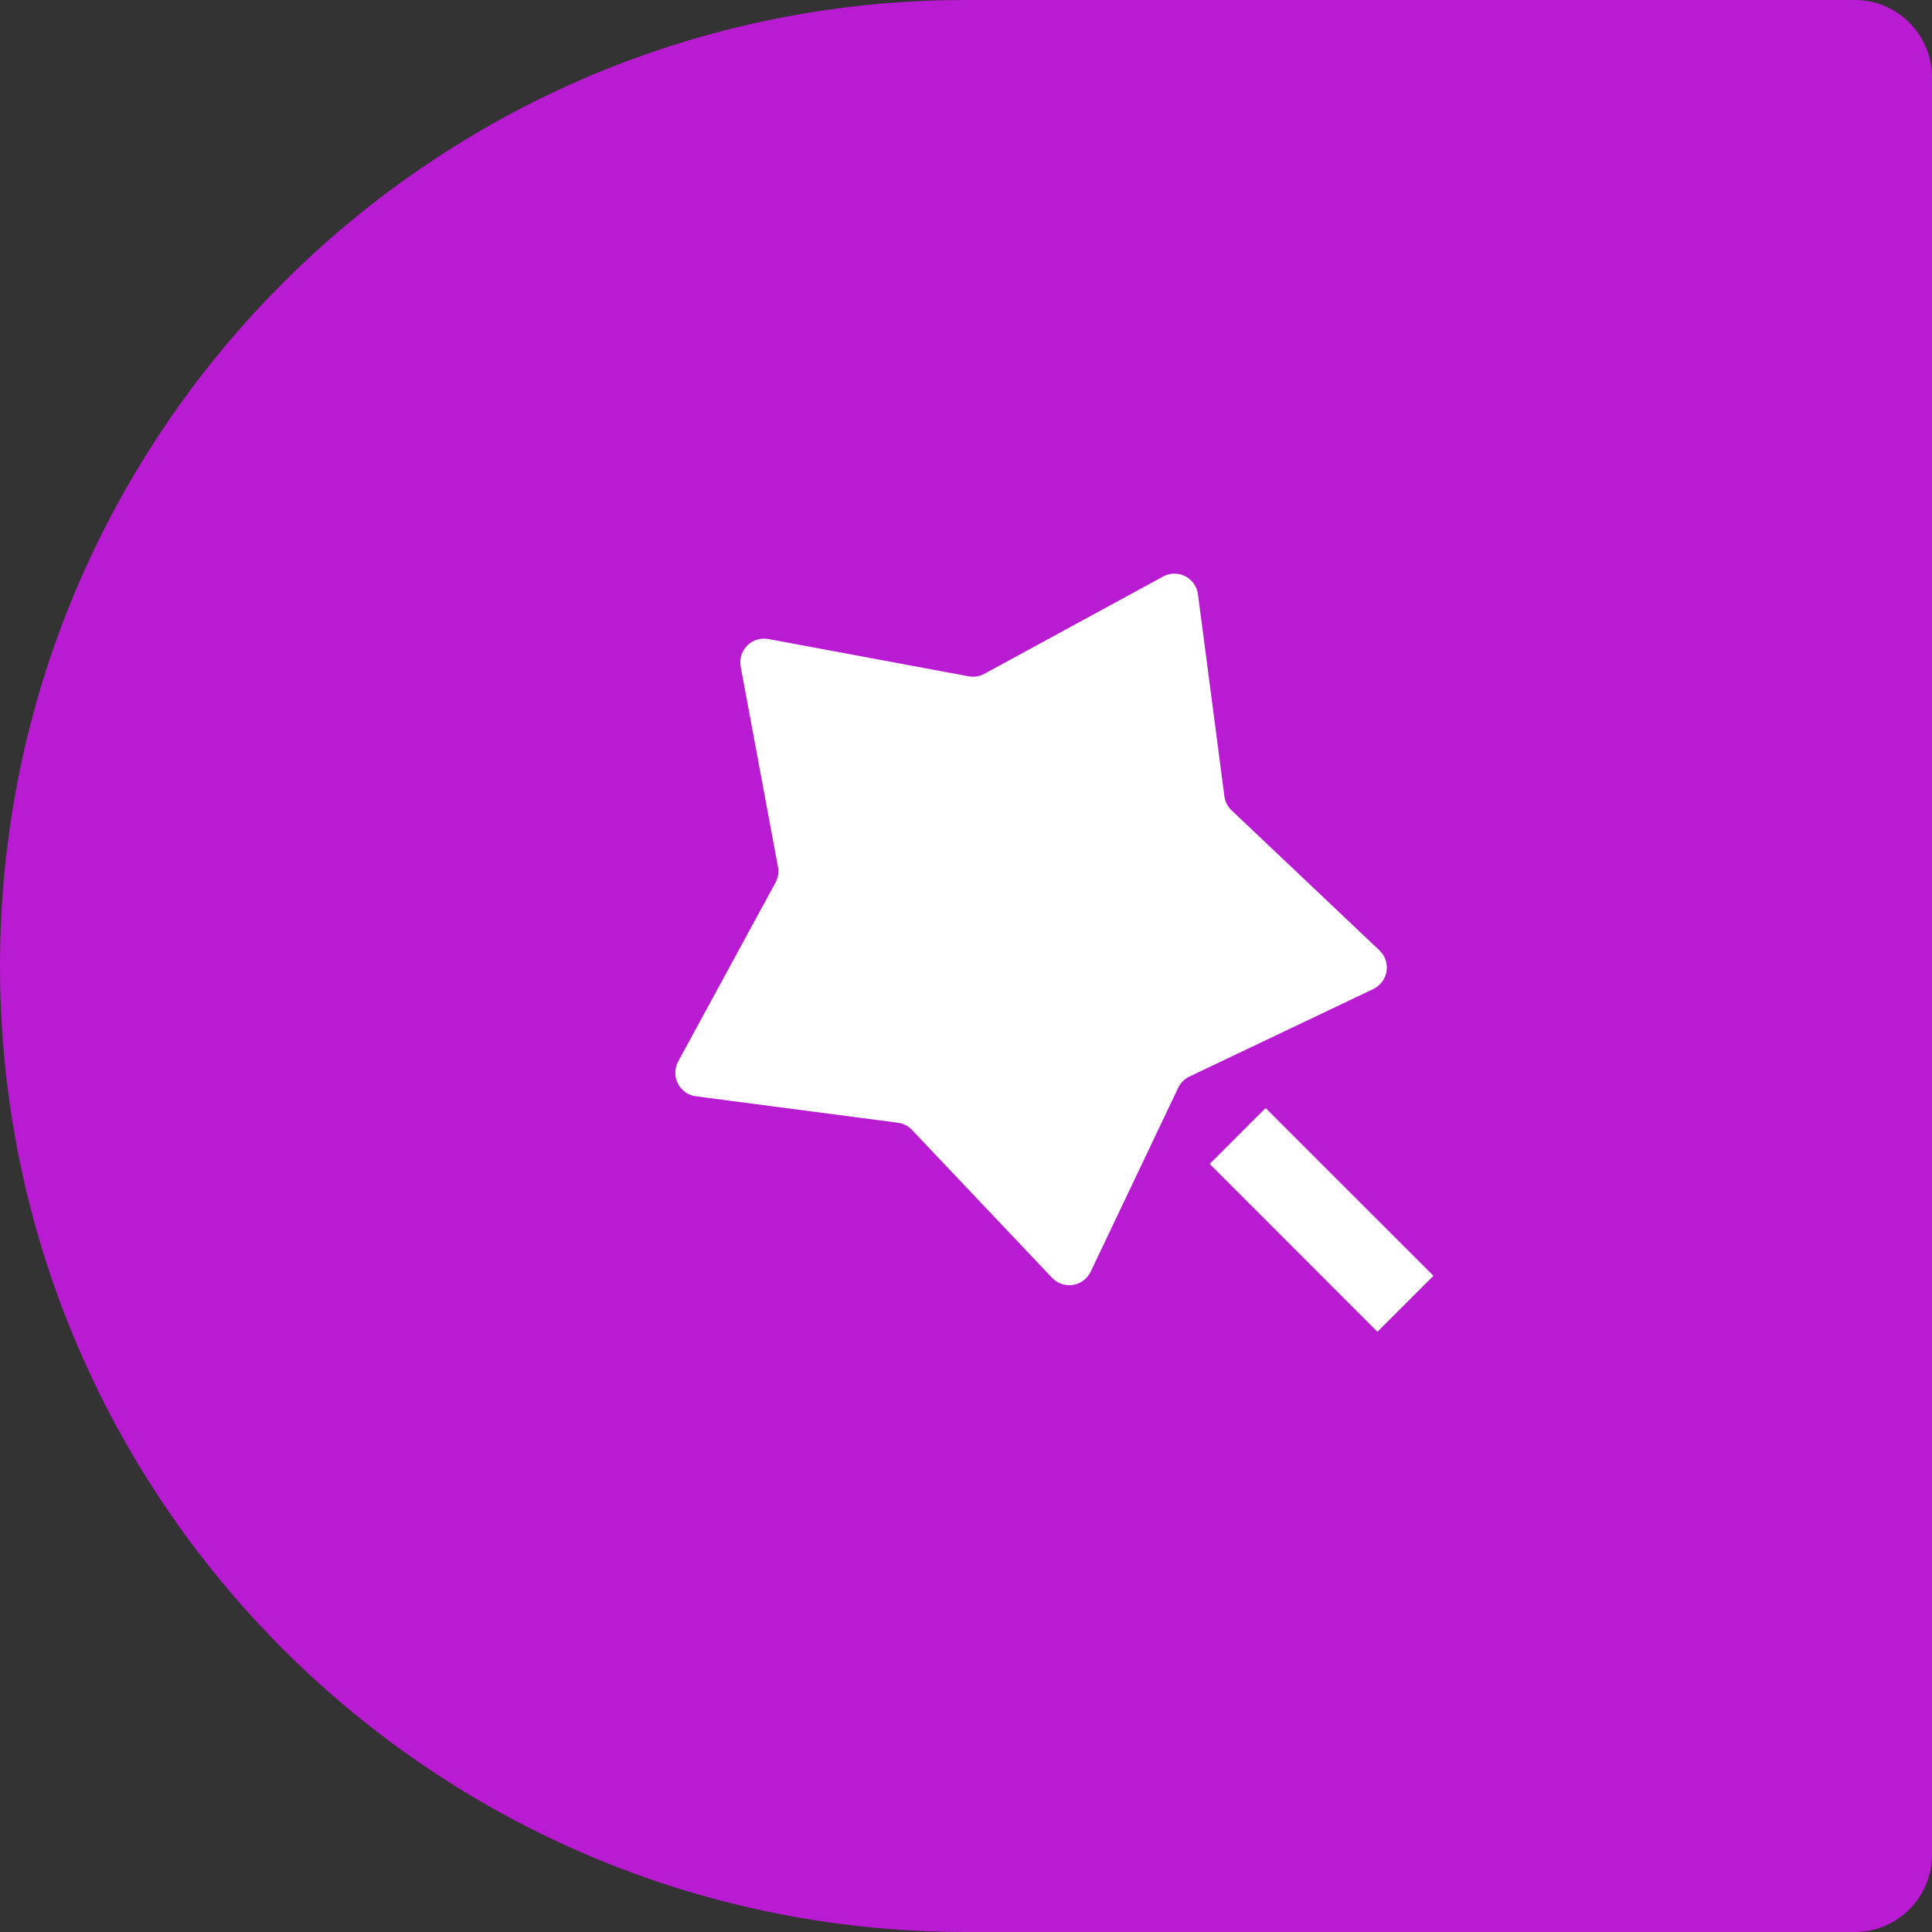
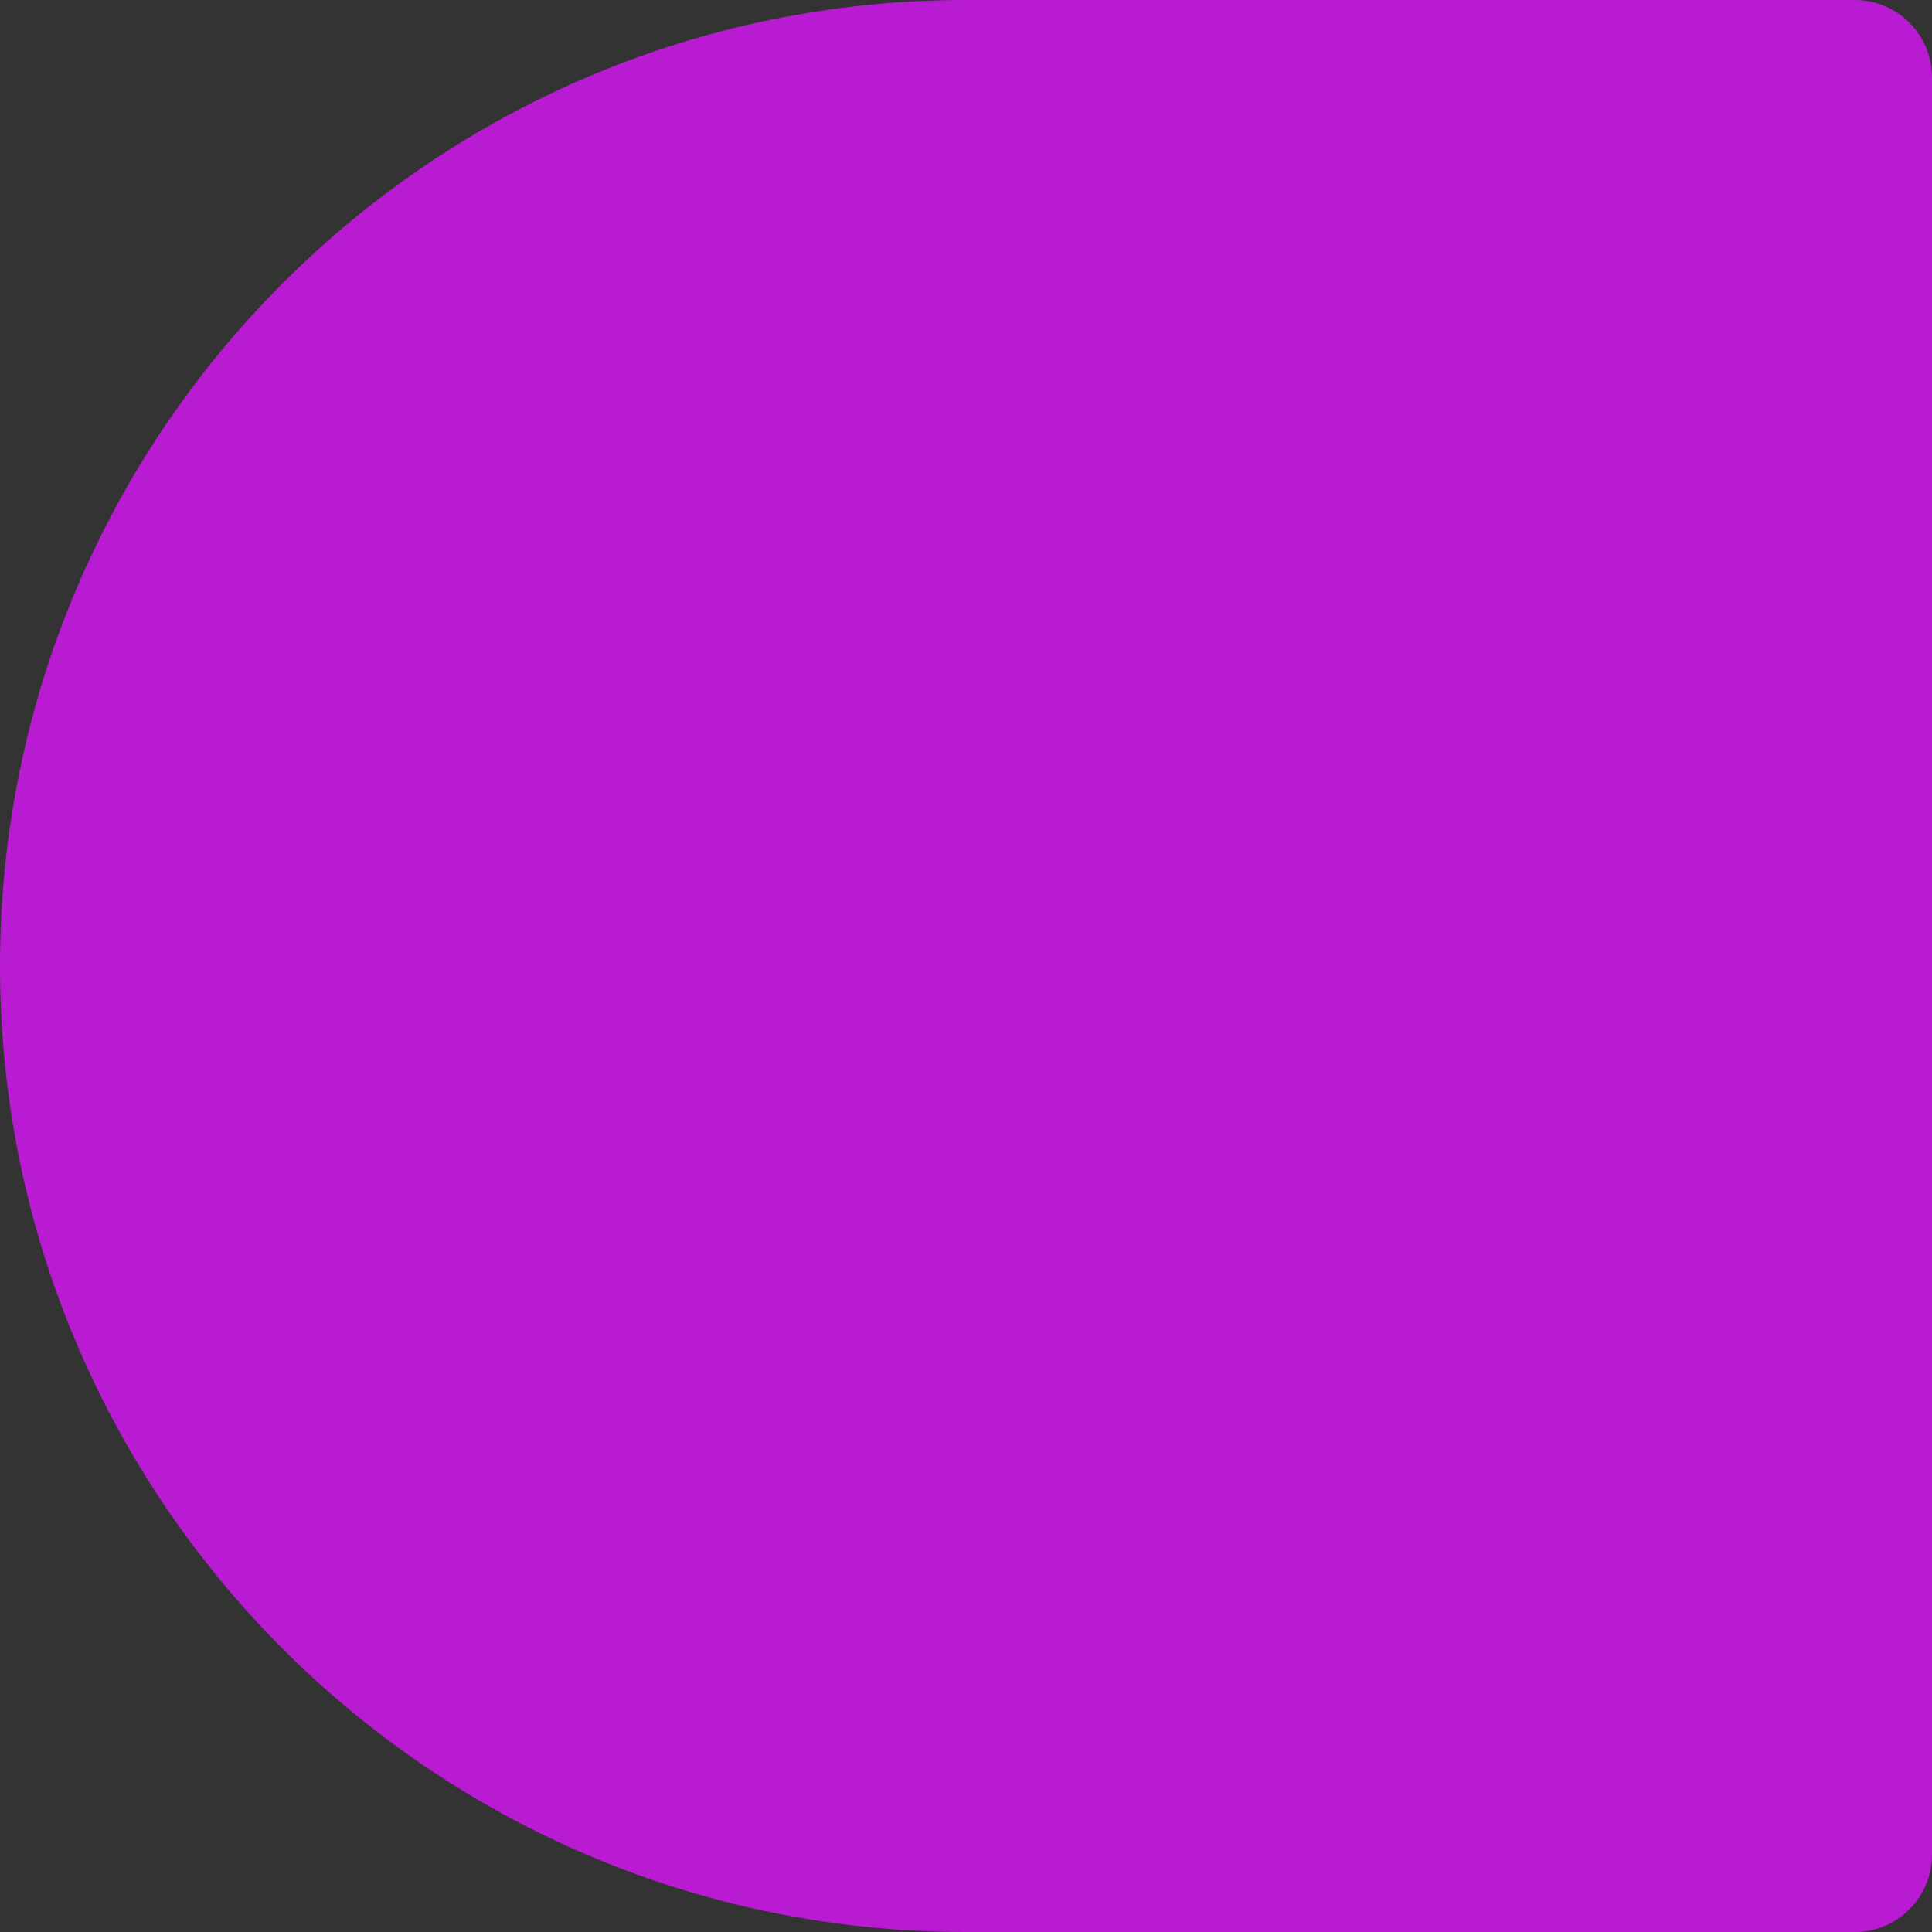
<svg xmlns="http://www.w3.org/2000/svg" width="50" height="50" viewBox="0 0 50 50" fill="none">
  <rect x="0" y="0" width="50" height="50" fill="#333333" stroke="none" />
  <path d="M25 50C11.193 50 0 38.807 0 25V25C0 11.193 11.193 0 25 0H48C49.105 0 50 0.895 50 2V48C50 49.105 49.105 50 48 50H25Z" fill="#B81BD1" />
  <g clip-path="url(#clip0_7601_19)">
-     <path d="M30.492 28.151L28.227 32.91C28.184 33 28.12 33.078 28.04 33.138C27.96 33.198 27.867 33.237 27.769 33.253C27.67 33.268 27.57 33.26 27.475 33.228C27.381 33.196 27.296 33.141 27.227 33.069L23.602 29.242C23.505 29.14 23.376 29.075 23.237 29.056L18.01 28.372C17.912 28.359 17.817 28.323 17.736 28.265C17.655 28.208 17.589 28.131 17.544 28.043C17.498 27.954 17.475 27.855 17.477 27.756C17.478 27.656 17.503 27.558 17.551 27.471L20.07 22.841C20.137 22.717 20.16 22.574 20.134 22.436L19.169 17.254C19.151 17.156 19.156 17.055 19.186 16.96C19.215 16.865 19.268 16.778 19.338 16.707C19.409 16.637 19.495 16.584 19.591 16.555C19.686 16.526 19.787 16.52 19.885 16.538L25.067 17.503C25.205 17.529 25.348 17.506 25.472 17.44L30.102 14.92C30.189 14.872 30.287 14.847 30.387 14.846C30.487 14.845 30.585 14.868 30.674 14.913C30.762 14.958 30.839 15.024 30.896 15.106C30.954 15.187 30.991 15.282 31.003 15.38L31.687 20.606C31.705 20.745 31.771 20.874 31.873 20.971L35.7 24.596C35.772 24.665 35.827 24.75 35.859 24.844C35.891 24.939 35.899 25.039 35.884 25.138C35.868 25.236 35.829 25.329 35.769 25.409C35.709 25.489 35.631 25.553 35.541 25.596L30.782 27.861C30.655 27.921 30.552 28.024 30.492 28.151V28.151ZM31.307 30.123L32.754 28.676L37.097 33.018L35.648 34.466L31.307 30.123V30.123Z" fill="white" />
-   </g>
+     </g>
  <defs>
    <clipPath id="clip0_7601_19">
-       <path d="M14.912 12.28H39.474V34.842C39.474 35.946 38.578 36.842 37.474 36.842H16.912C15.807 36.842 14.912 35.946 14.912 34.842V12.28Z" fill="white" />
-     </clipPath>
+       </clipPath>
  </defs>
</svg>